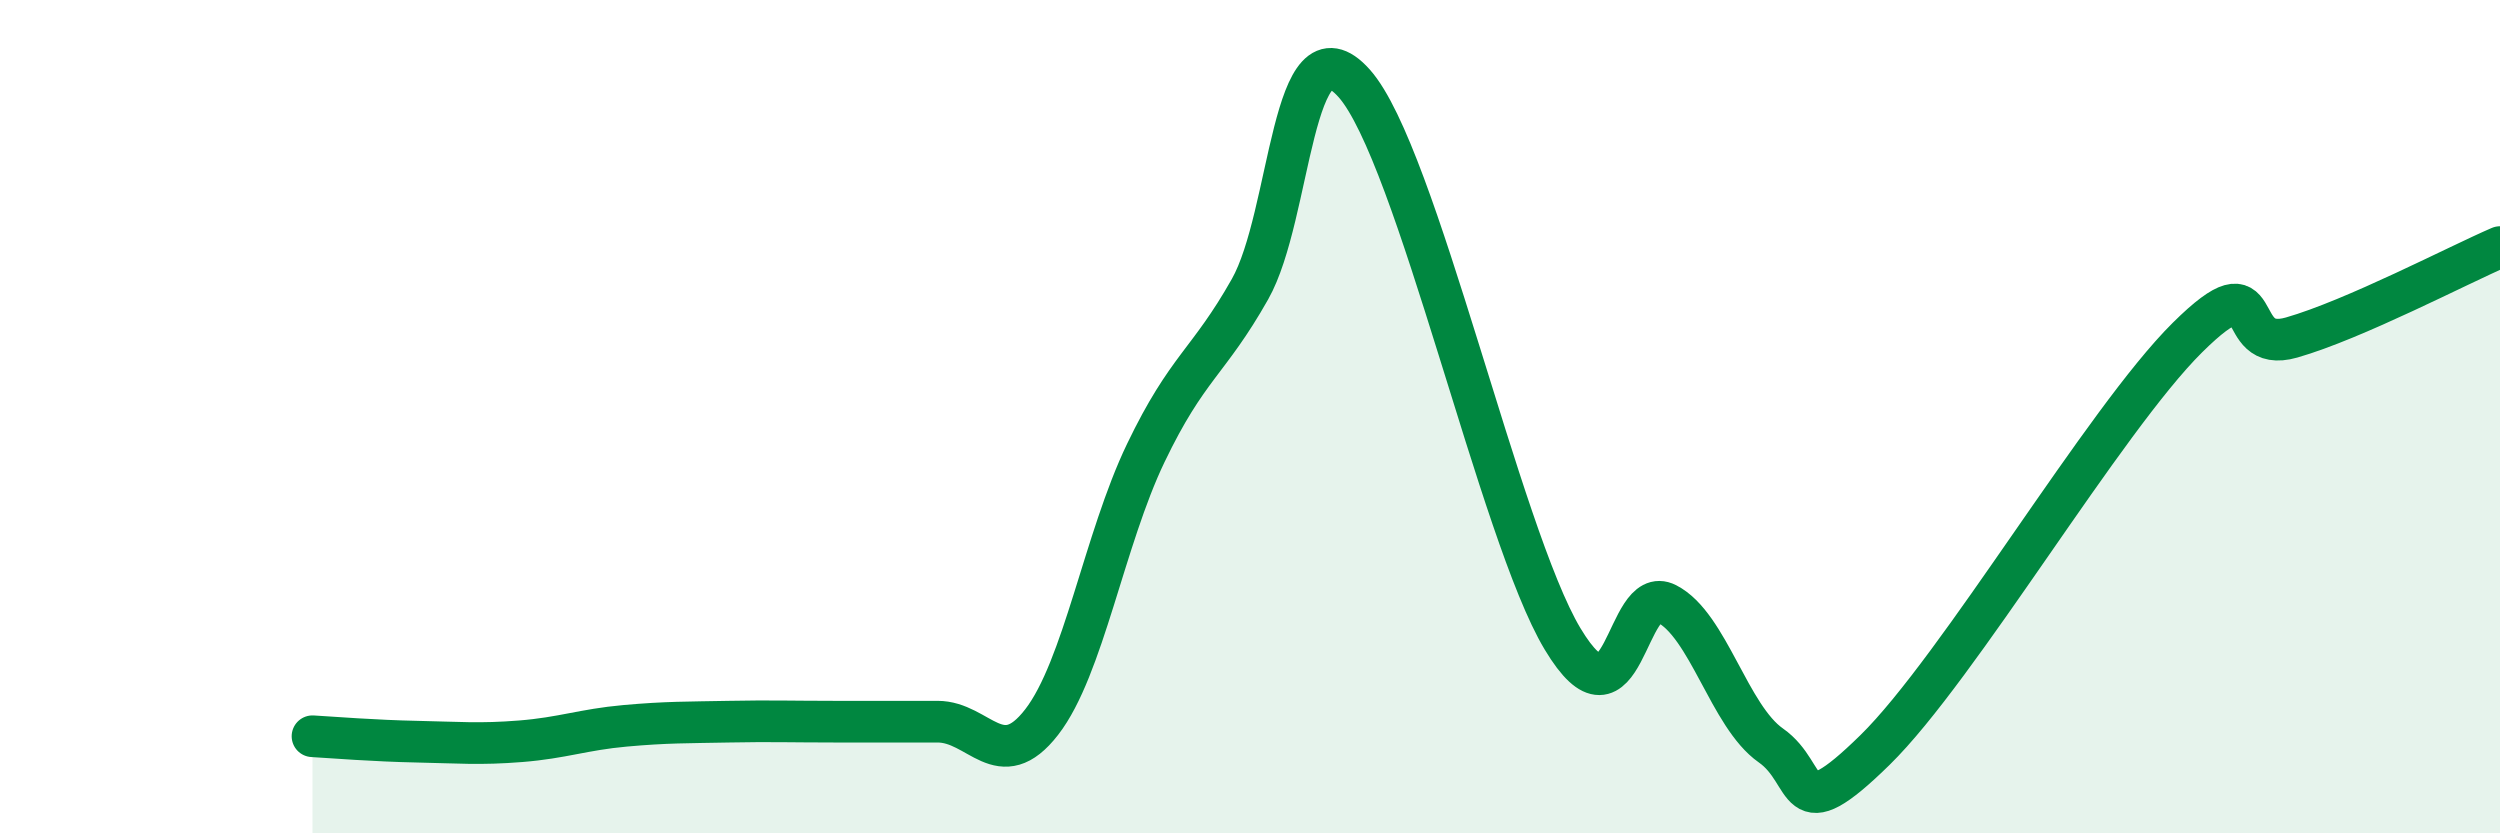
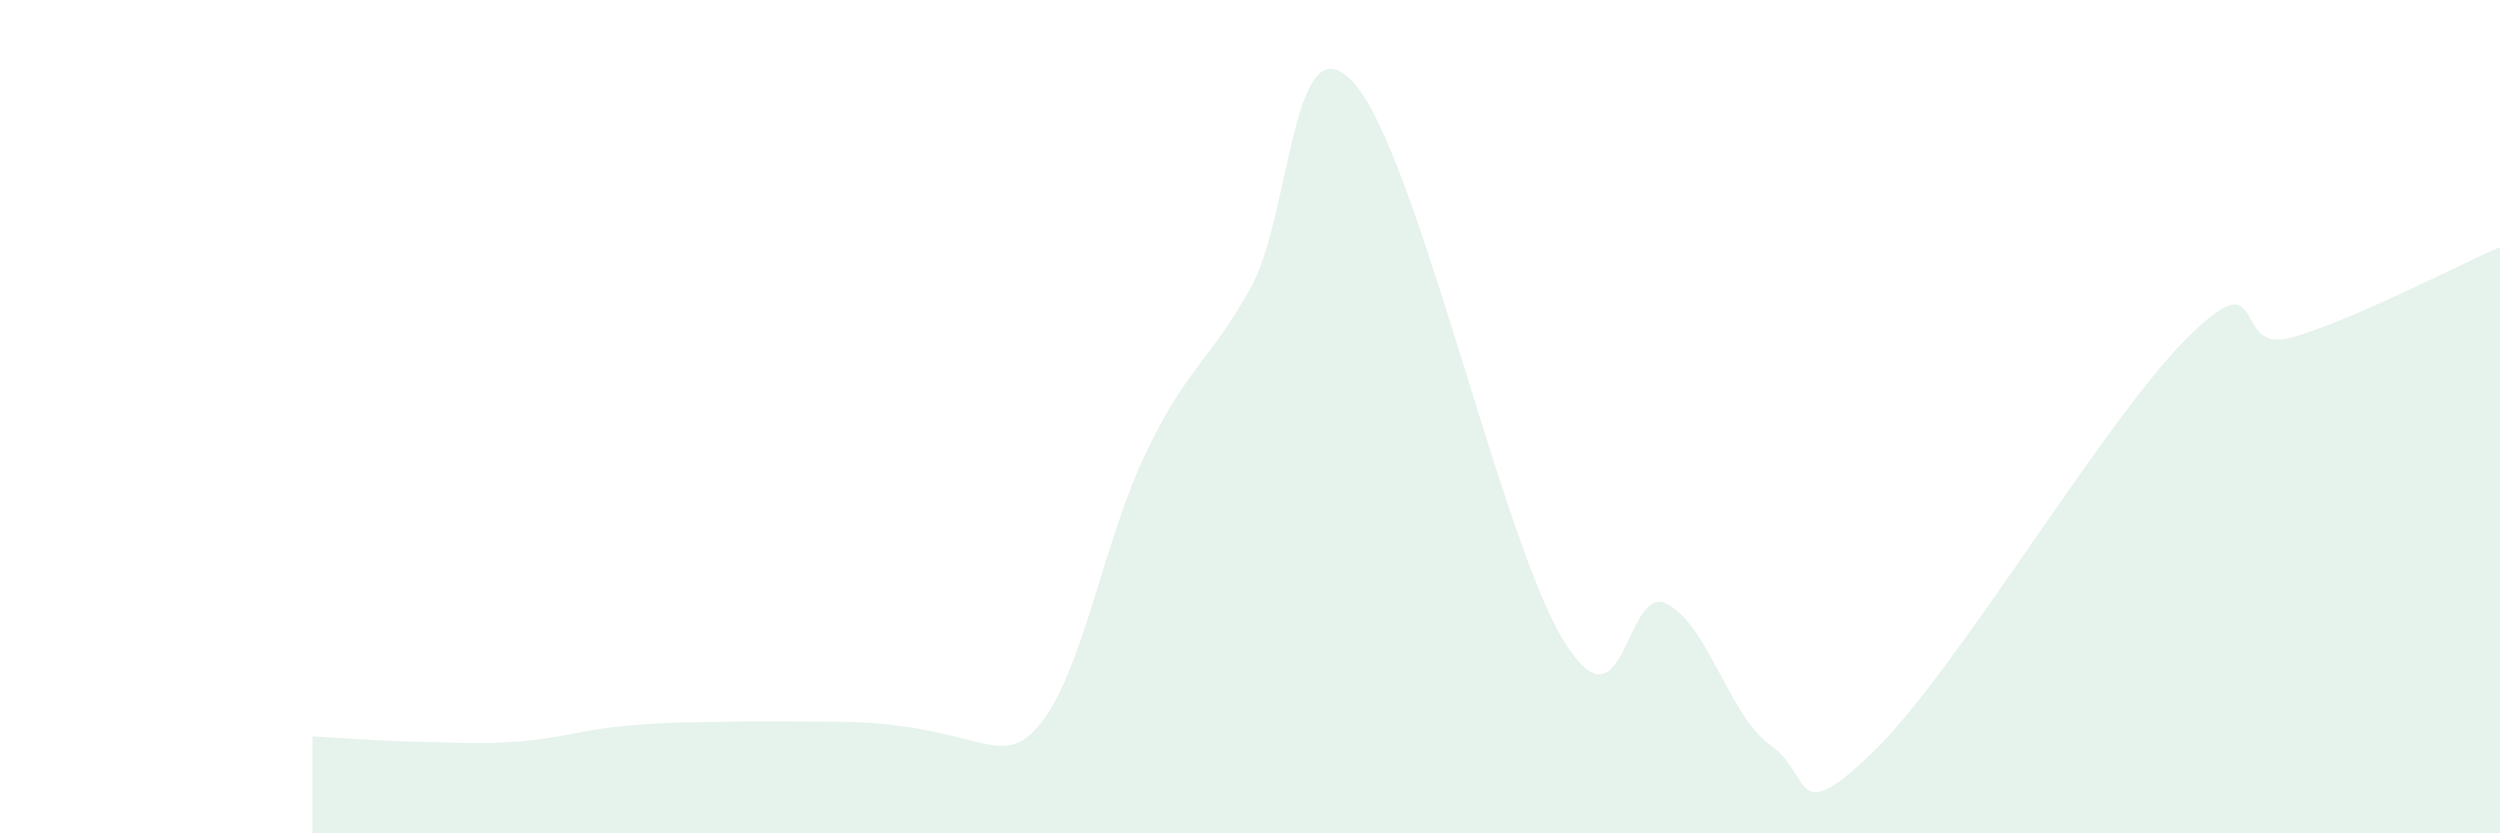
<svg xmlns="http://www.w3.org/2000/svg" width="60" height="20" viewBox="0 0 60 20">
-   <path d="M 7.5,17.67 C 8,17.7 9,17.78 10,17.8 C 11,17.82 11.5,17.87 12.5,17.79 C 13.5,17.71 14,17.51 15,17.42 C 16,17.33 16.5,17.34 17.5,17.32 C 18.5,17.3 19,17.32 20,17.32 C 21,17.32 21.5,17.32 22.5,17.32 C 23.5,17.32 24,18.62 25,17.33 C 26,16.04 26.5,12.95 27.5,10.87 C 28.5,8.79 29,8.71 30,6.94 C 31,5.17 31,0.32 32.5,2 C 34,3.68 36,12.83 37.5,15.33 C 39,17.83 39,13.98 40,14.49 C 41,15 41.5,17.19 42.5,17.89 C 43.5,18.59 43,19.96 45,18 C 47,16.04 50.5,10.08 52.5,8.1 C 54.5,6.12 53.5,8.53 55,8.1 C 56.5,7.67 59,6.36 60,5.93L60 20L7.5 20Z" fill="#008740" opacity="0.1" stroke-linecap="round" stroke-linejoin="round" />
-   <path d="M 7.5,17.67 C 8,17.7 9,17.78 10,17.8 C 11,17.82 11.5,17.87 12.5,17.79 C 13.5,17.71 14,17.51 15,17.42 C 16,17.33 16.5,17.34 17.5,17.32 C 18.5,17.3 19,17.32 20,17.32 C 21,17.32 21.5,17.32 22.5,17.32 C 23.5,17.32 24,18.62 25,17.33 C 26,16.04 26.5,12.95 27.5,10.87 C 28.5,8.79 29,8.71 30,6.94 C 31,5.17 31,0.32 32.5,2 C 34,3.68 36,12.83 37.5,15.33 C 39,17.83 39,13.98 40,14.49 C 41,15 41.5,17.19 42.5,17.89 C 43.5,18.59 43,19.96 45,18 C 47,16.04 50.5,10.08 52.5,8.1 C 54.5,6.12 53.5,8.53 55,8.1 C 56.5,7.67 59,6.36 60,5.93" stroke="#008740" stroke-width="1" fill="none" stroke-linecap="round" stroke-linejoin="round" />
+   <path d="M 7.5,17.67 C 8,17.7 9,17.78 10,17.8 C 11,17.82 11.5,17.87 12.5,17.79 C 13.5,17.71 14,17.51 15,17.42 C 16,17.33 16.5,17.34 17.5,17.32 C 18.5,17.3 19,17.32 20,17.32 C 23.5,17.32 24,18.62 25,17.33 C 26,16.04 26.5,12.95 27.5,10.87 C 28.5,8.79 29,8.71 30,6.94 C 31,5.17 31,0.32 32.5,2 C 34,3.68 36,12.83 37.5,15.33 C 39,17.83 39,13.98 40,14.49 C 41,15 41.5,17.19 42.5,17.89 C 43.5,18.59 43,19.96 45,18 C 47,16.04 50.5,10.08 52.5,8.1 C 54.5,6.12 53.5,8.53 55,8.1 C 56.5,7.67 59,6.36 60,5.93L60 20L7.5 20Z" fill="#008740" opacity="0.1" stroke-linecap="round" stroke-linejoin="round" />
</svg>